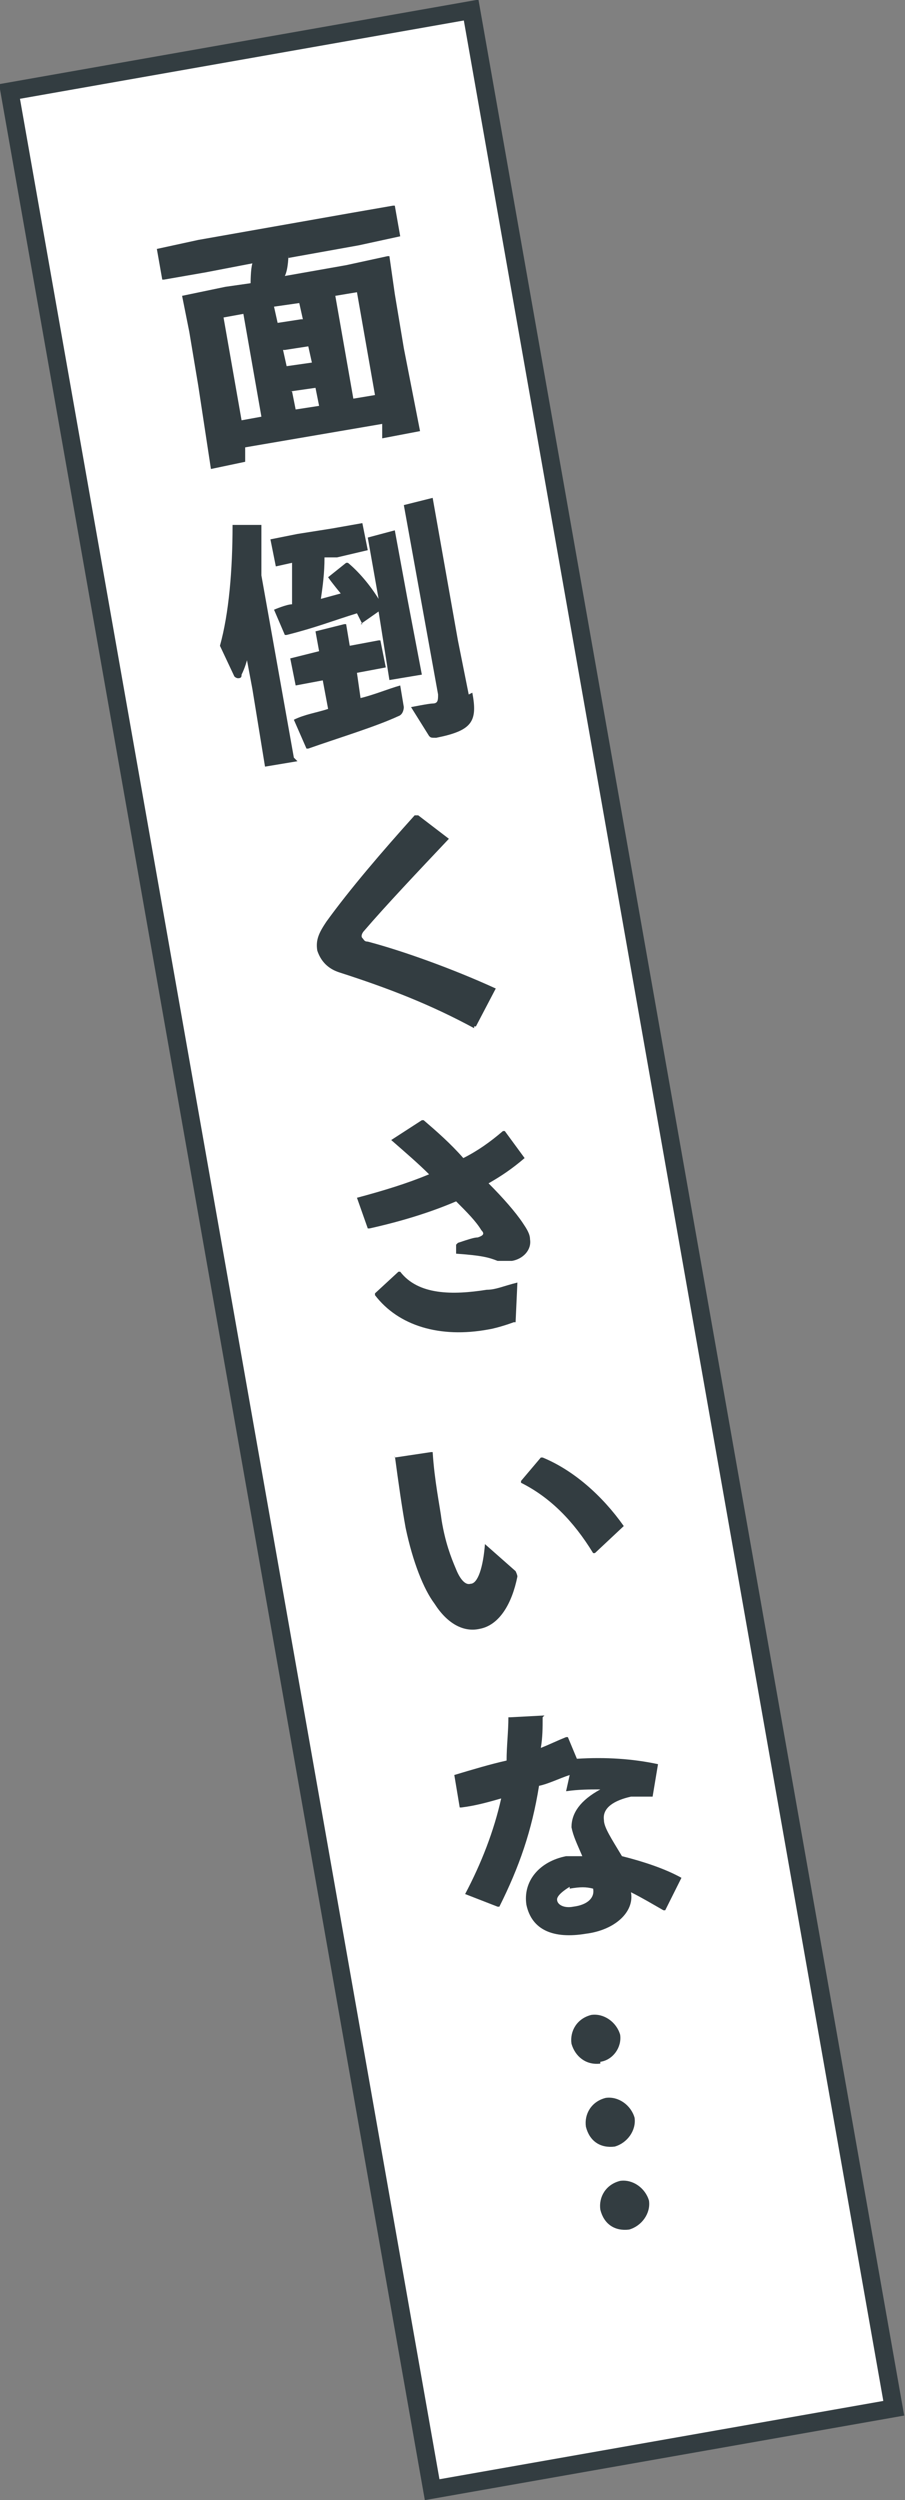
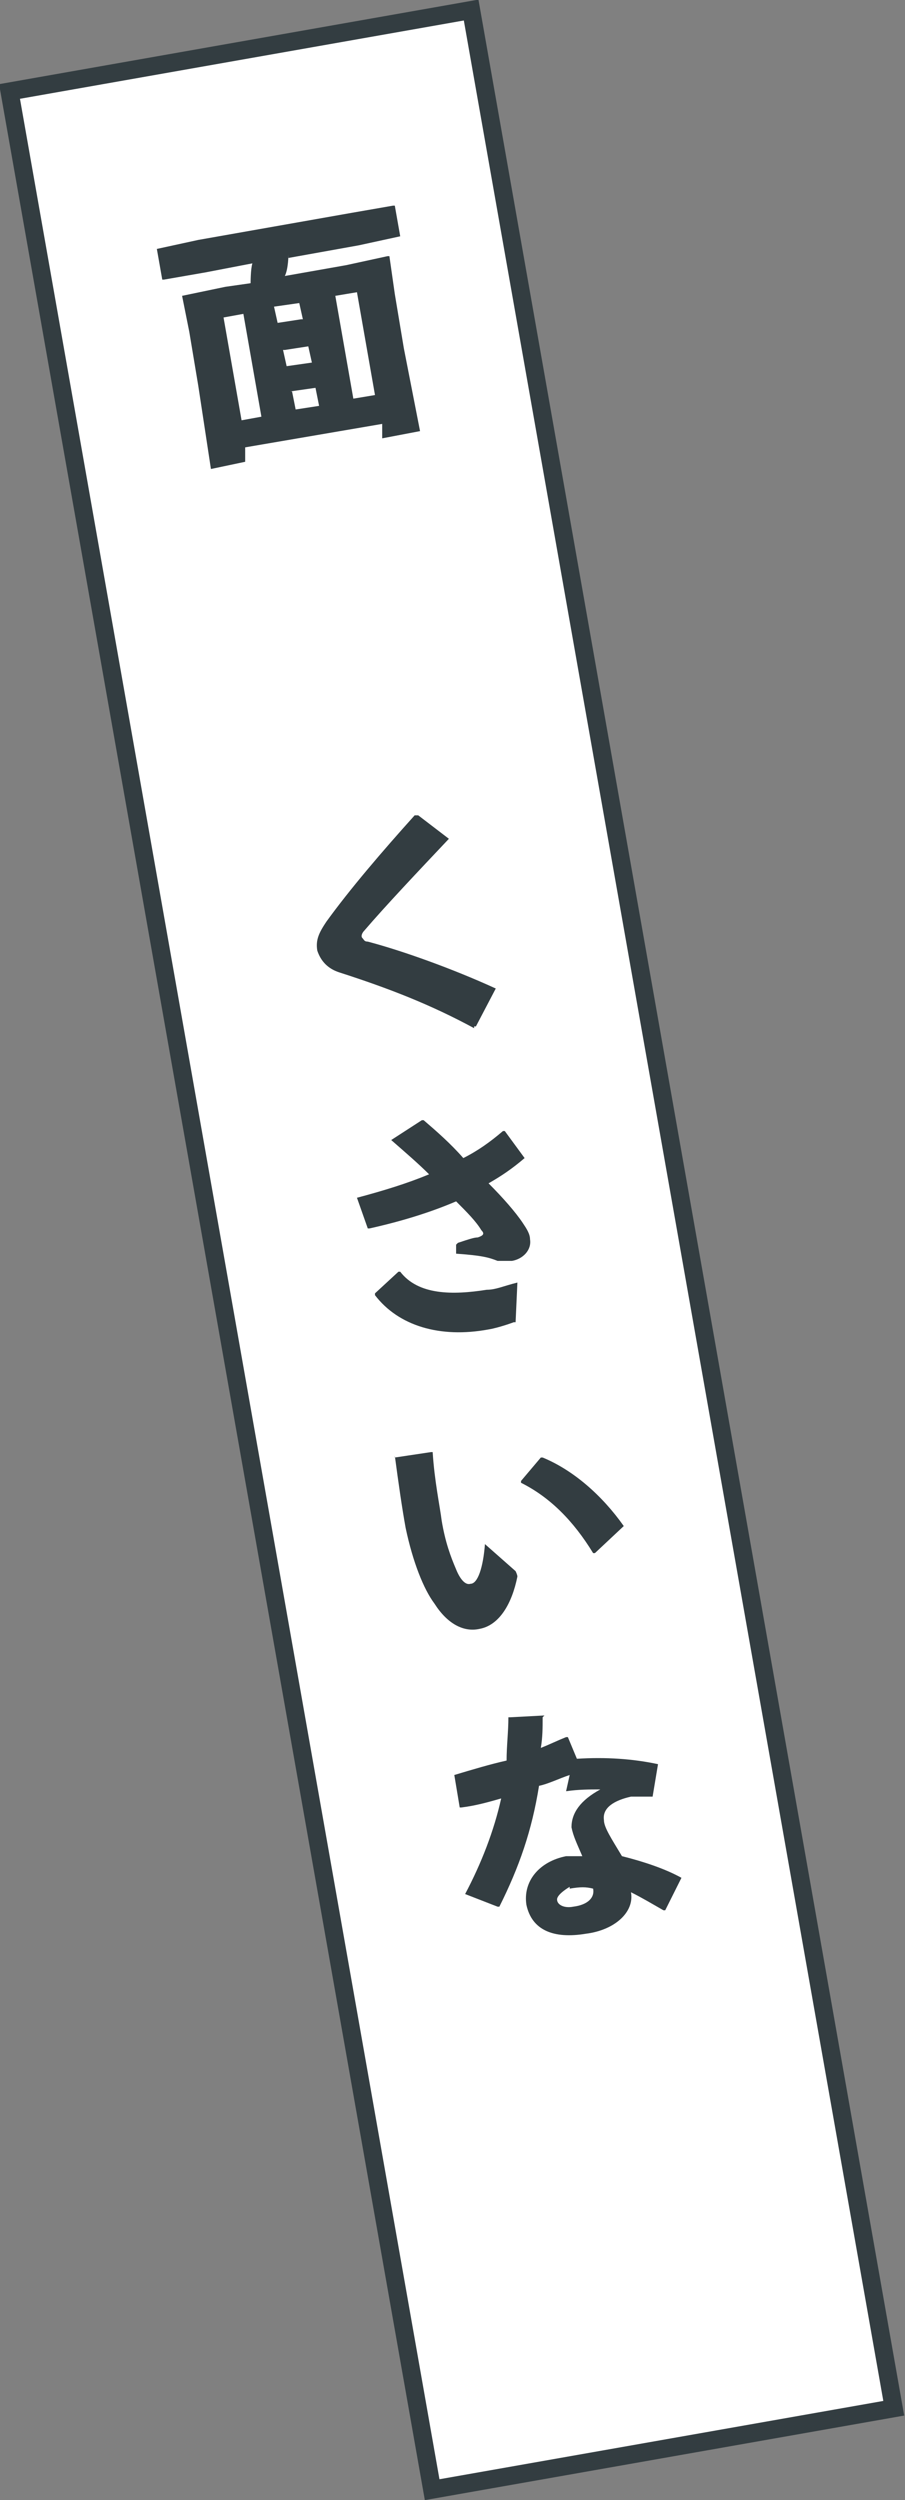
<svg xmlns="http://www.w3.org/2000/svg" id="_レイヤー_2" viewBox="0 0 5.02 13.86">
  <rect x="0" y="0" width="5.02" height="13.86" fill="#808080" stroke="none" />
  <defs>
    <style>.cls-1{fill:#fff;stroke:#333d41;stroke-miterlimit:10;stroke-width:.1px;}.cls-2{fill:#333d41;stroke-width:0px;}</style>
  </defs>
  <g id="outline_text">
    <rect class="cls-1" x="1.21" y=".18" width="2.6" height="13.5" transform="translate(-1.17 .54) rotate(-10)" />
    <path class="cls-2" d="M1.6,1.41s0,.08-.02.12l.34-.06.23-.05h.01s.03.21.03.21l.05.3.09.46-.21.04v-.08s-.76.13-.76.13v.08s-.19.04-.19.04l-.07-.46-.05-.3-.04-.2h0s.24-.05.24-.05l.14-.02s0-.08.01-.11l-.26.05-.23.04h-.01s-.03-.17-.03-.17h0s.23-.05.23-.05l.85-.15.23-.04h.01s.03.17.03.17h0s-.23.05-.23.05l-.39.07ZM1.35,1.74l-.11.02.1.57.11-.02-.1-.57ZM1.68,1.77l-.02-.09-.14.02.02.09.13-.02ZM1.57,1.94l.02.09.14-.02-.02-.09-.13.02ZM1.62,2.17l.02.1.13-.02-.02-.1-.14.02ZM2.08,2.19l-.1-.57-.12.02.1.57.12-.02Z" />
-     <path class="cls-2" d="M1.65,4.22l-.18.03-.07-.43-.03-.16s-.01.04-.03.08c0,.01,0,.02-.02.02,0,0-.01,0-.02-.01l-.08-.17c.05-.18.07-.42.07-.67h0s.16,0,.16,0h0c0,.11,0,.2,0,.28l.18,1.01ZM2.01,3.46s-.02-.04-.03-.06c-.13.04-.23.08-.39.12h-.01s-.06-.14-.06-.14h0s.07-.03.1-.03c0-.08,0-.15,0-.23l-.09.02h0s-.03-.15-.03-.15h0s.15-.03.15-.03l.19-.03.17-.03h0s.03.15.03.15h0s-.17.04-.17.04h-.07c0,.09-.01.16-.02.23l.11-.03s-.05-.06-.07-.09h0s.1-.08.1-.08h.01c.06.05.12.12.17.2l-.06-.34h0s.15-.04.15-.04h0s.07.38.07.38l.08.42-.18.03-.06-.38-.1.07h-.01ZM1.8,3.77l-.16.03h0s-.03-.15-.03-.15h0s.16-.04.16-.04l-.02-.11h0s.16-.04.16-.04h.01s.02.12.02.12l.16-.03h.01s.03.15.03.15h0s-.16.03-.16.03l.02.14c.08-.02.15-.05.22-.07l.02.12s0,.04-.03.05c-.13.06-.33.12-.5.18h-.01s-.07-.16-.07-.16h0c.06-.03.13-.04.19-.06l-.03-.16ZM2.62,3.84c.03.16,0,.21-.2.25-.03,0-.03,0-.04-.01l-.1-.16s.1-.02.12-.02c.03,0,.03-.02.03-.05l-.19-1.05h0s.16-.04.16-.04h0s.14.79.14.79l.06.3Z" />
    <path class="cls-2" d="M2.63,5.7c-.24-.13-.47-.22-.75-.31-.06-.02-.1-.06-.12-.12-.01-.06.01-.1.05-.16.13-.18.31-.39.49-.59h.02s.17.13.17.13h0c-.17.18-.35.37-.47.51-.01.01-.02.03-.01.04s.01.02.03.02c.19.05.47.15.71.26h0s-.11.21-.11.21h-.01Z" />
    <path class="cls-2" d="M2.54,6.89c.06-.02.09-.03.11-.03.03-.01.04-.02.02-.04-.03-.05-.08-.1-.14-.16-.14.06-.3.11-.48.15h-.01s-.06-.17-.06-.17h0c.15-.04.28-.08.4-.13-.06-.06-.13-.12-.21-.19h0s.17-.11.17-.11h.01c.07.06.15.13.22.21.08-.04.15-.09.22-.15h.01s.11.15.11.15h0c-.07.06-.13.1-.2.14.08.08.15.16.19.22.02.03.04.06.04.09.01.06-.04.11-.1.12-.03,0-.05,0-.08,0-.05-.02-.09-.03-.23-.04v-.05ZM2.08,7.17l.13-.12h.01c.1.13.29.13.48.1.05,0,.09-.02.17-.04h0s-.01.22-.01.22h-.01s-.08.03-.14.04c-.27.05-.5-.02-.63-.19h0Z" />
    <path class="cls-2" d="M2.19,8.08l.2-.03h.01c.01.16.04.3.05.38.02.12.05.2.08.27.02.05.05.09.08.08.04,0,.07-.09.08-.22l.17.15s.01.02.01.03c-.03.15-.1.27-.21.29-.09.02-.18-.03-.25-.14-.06-.08-.12-.23-.16-.42-.02-.11-.04-.25-.06-.4h0ZM2.89,8.21l.11-.13h.01c.17.07.33.21.45.38h0s-.16.15-.16.15h-.01c-.11-.18-.24-.31-.4-.39h0Z" />
    <path class="cls-2" d="M3.01,9.52c0,.06,0,.11-.01.17.05-.02.09-.04.14-.06h.01s.05.12.05.12c.16-.01.31,0,.45.03h0s-.03.18-.03.18h0s-.08,0-.12,0c-.09.02-.16.06-.15.13,0,.04.04.1.1.2.12.03.24.07.33.12h0s-.09.18-.09.18h-.01c-.07-.04-.12-.07-.18-.1.02.11-.09.21-.25.23-.18.03-.3-.02-.33-.16-.02-.13.07-.24.22-.27.05,0,.06,0,.09,0-.03-.07-.05-.11-.06-.16,0-.08.05-.15.16-.21-.06,0-.12,0-.19.01h0s.02-.09.02-.09c-.06.02-.12.05-.17.06-.04.25-.11.45-.22.67h-.01s-.18-.07-.18-.07h0c.09-.17.16-.35.2-.53-.07.02-.14.04-.22.05h-.01s-.03-.18-.03-.18h0c.1-.03.2-.06.29-.08,0-.08.01-.16.01-.24h.01s.19-.01.19-.01h0ZM3.16,10.46s-.07.04-.07.07c0,.03.04.05.09.04.08-.01.12-.05.11-.1-.04-.01-.07-.01-.13,0Z" />
-     <path class="cls-2" d="M3.33,11.44c-.08.01-.14-.04-.16-.11-.01-.07.03-.14.11-.16.07-.01.14.04.16.11.01.07-.04.14-.11.15ZM3.41,11.9c-.08.01-.14-.03-.16-.11-.01-.07.03-.14.11-.16.07-.01.14.04.16.11.01.07-.04.14-.11.16ZM3.49,12.36c-.08.01-.14-.03-.16-.11-.01-.07.03-.14.11-.16.07-.01.14.04.16.11.01.07-.04.14-.11.16Z" />
  </g>
</svg>